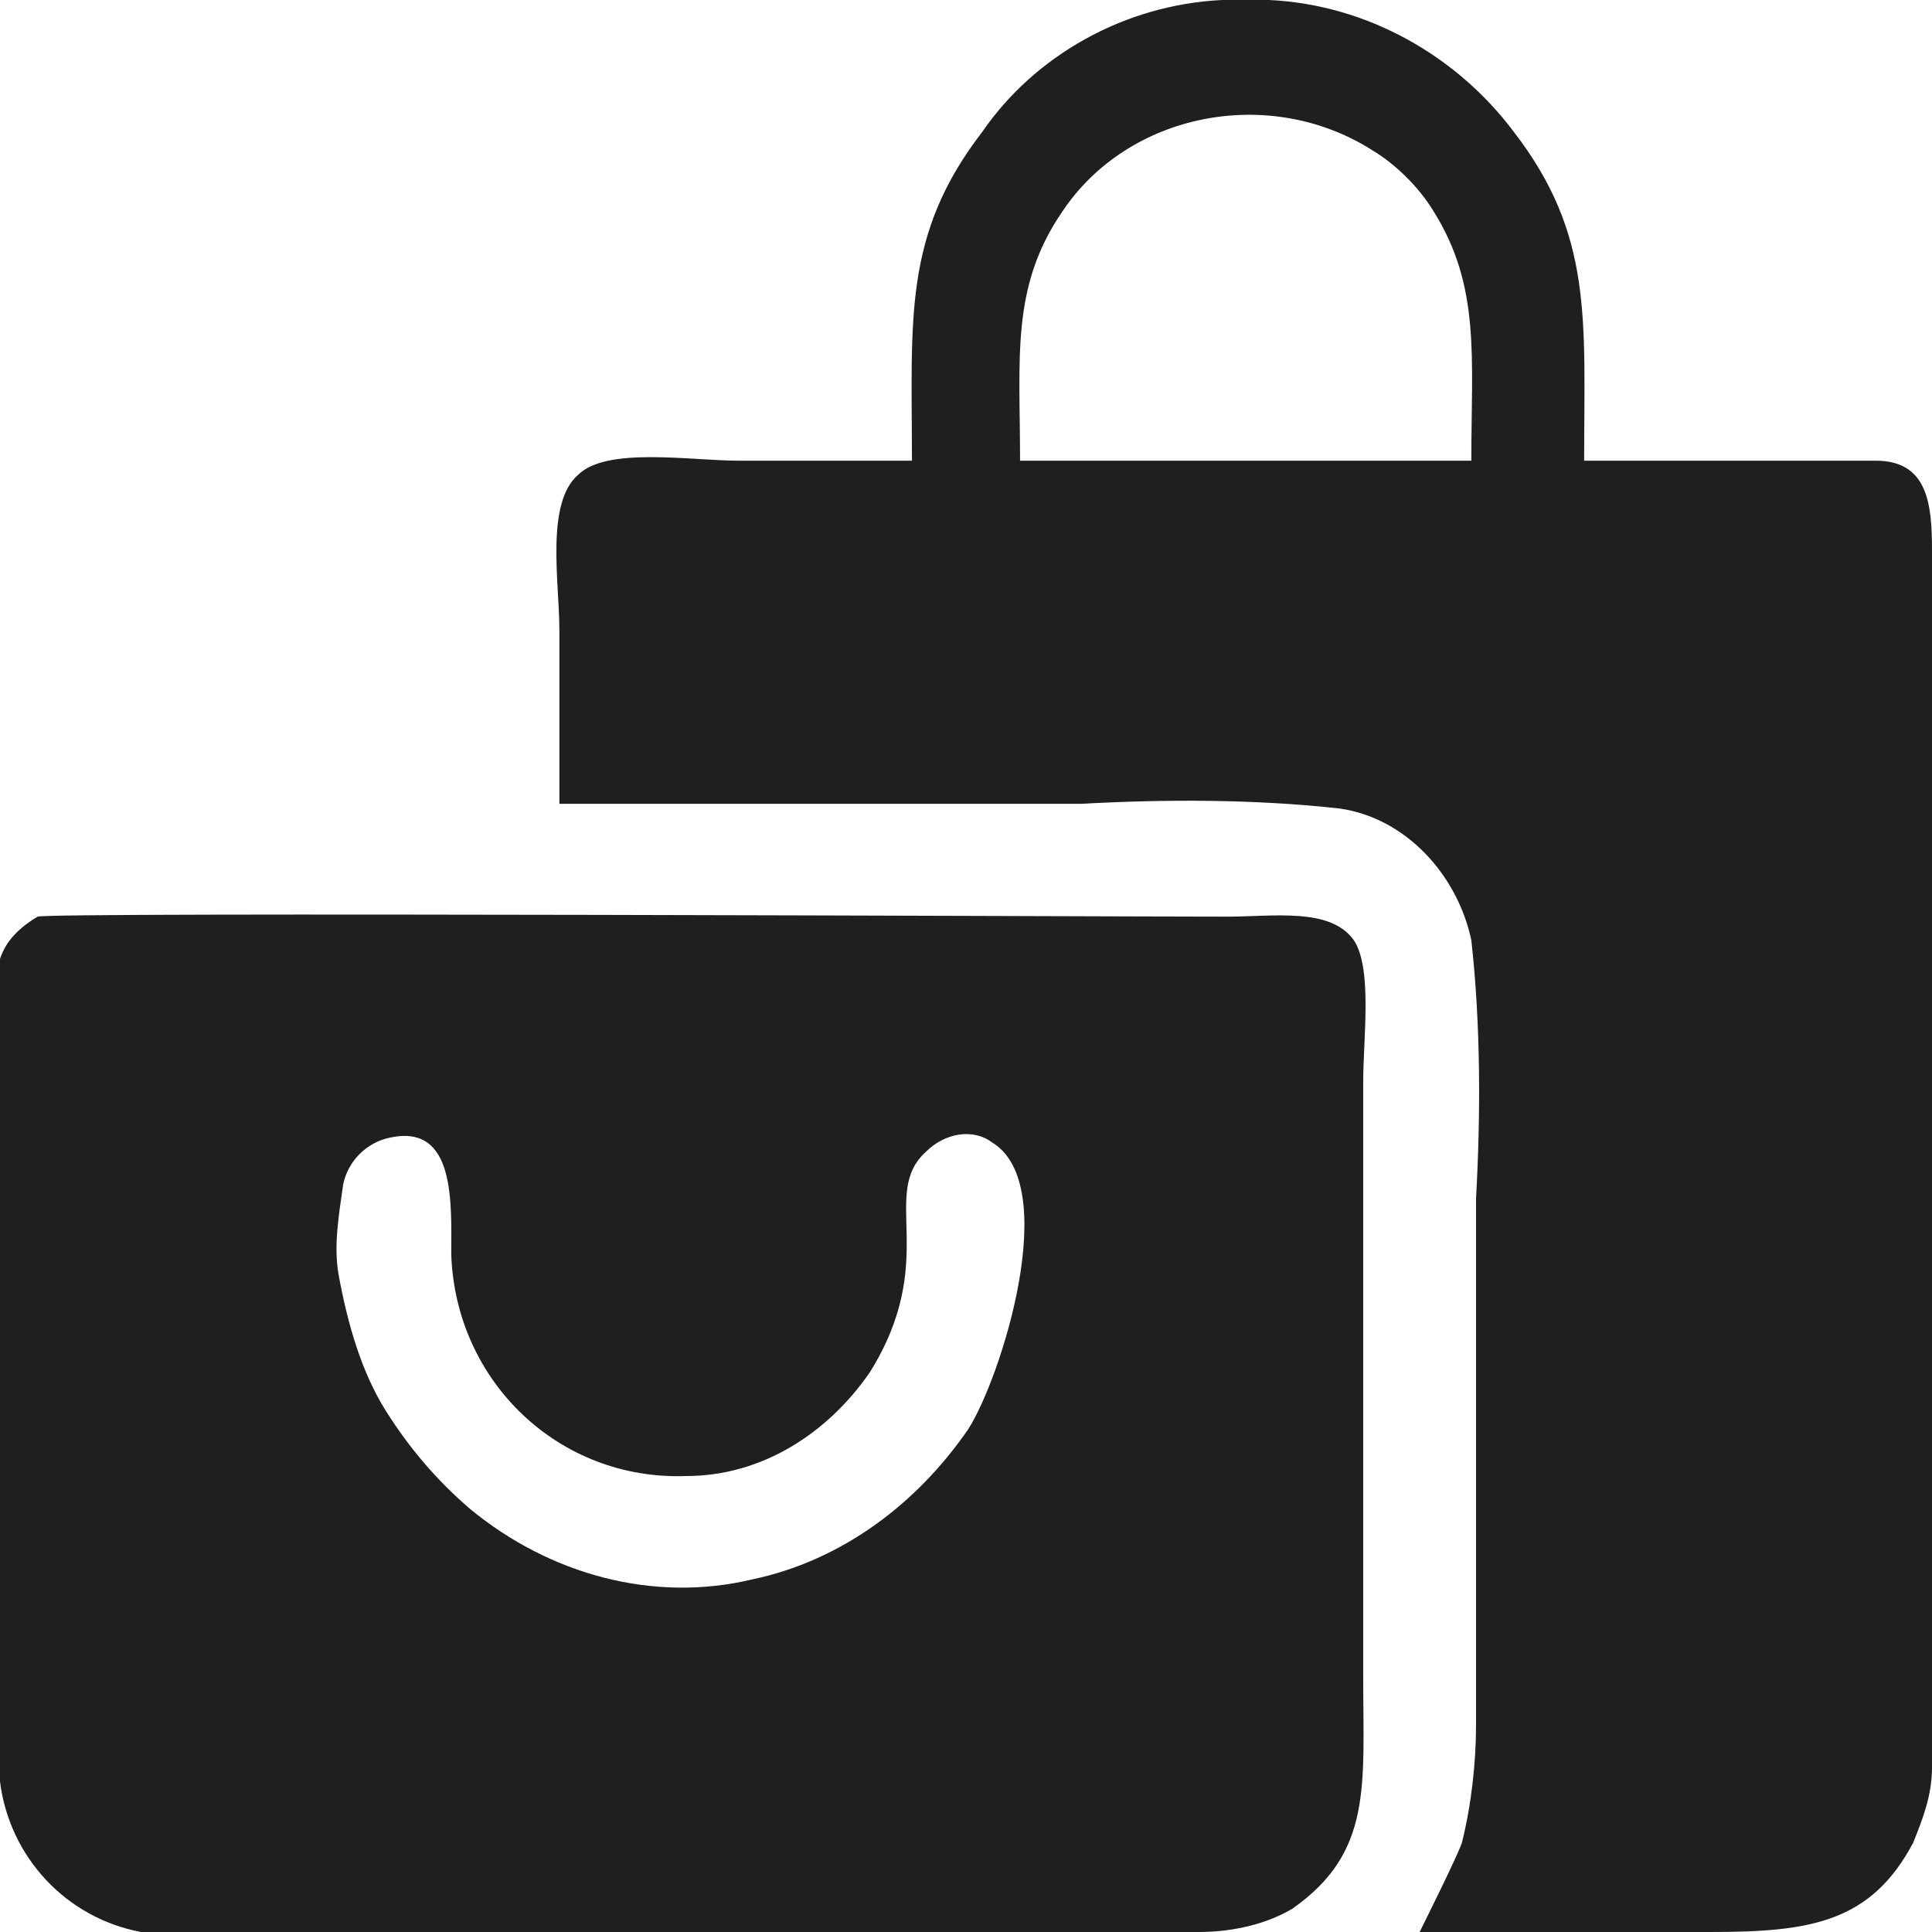
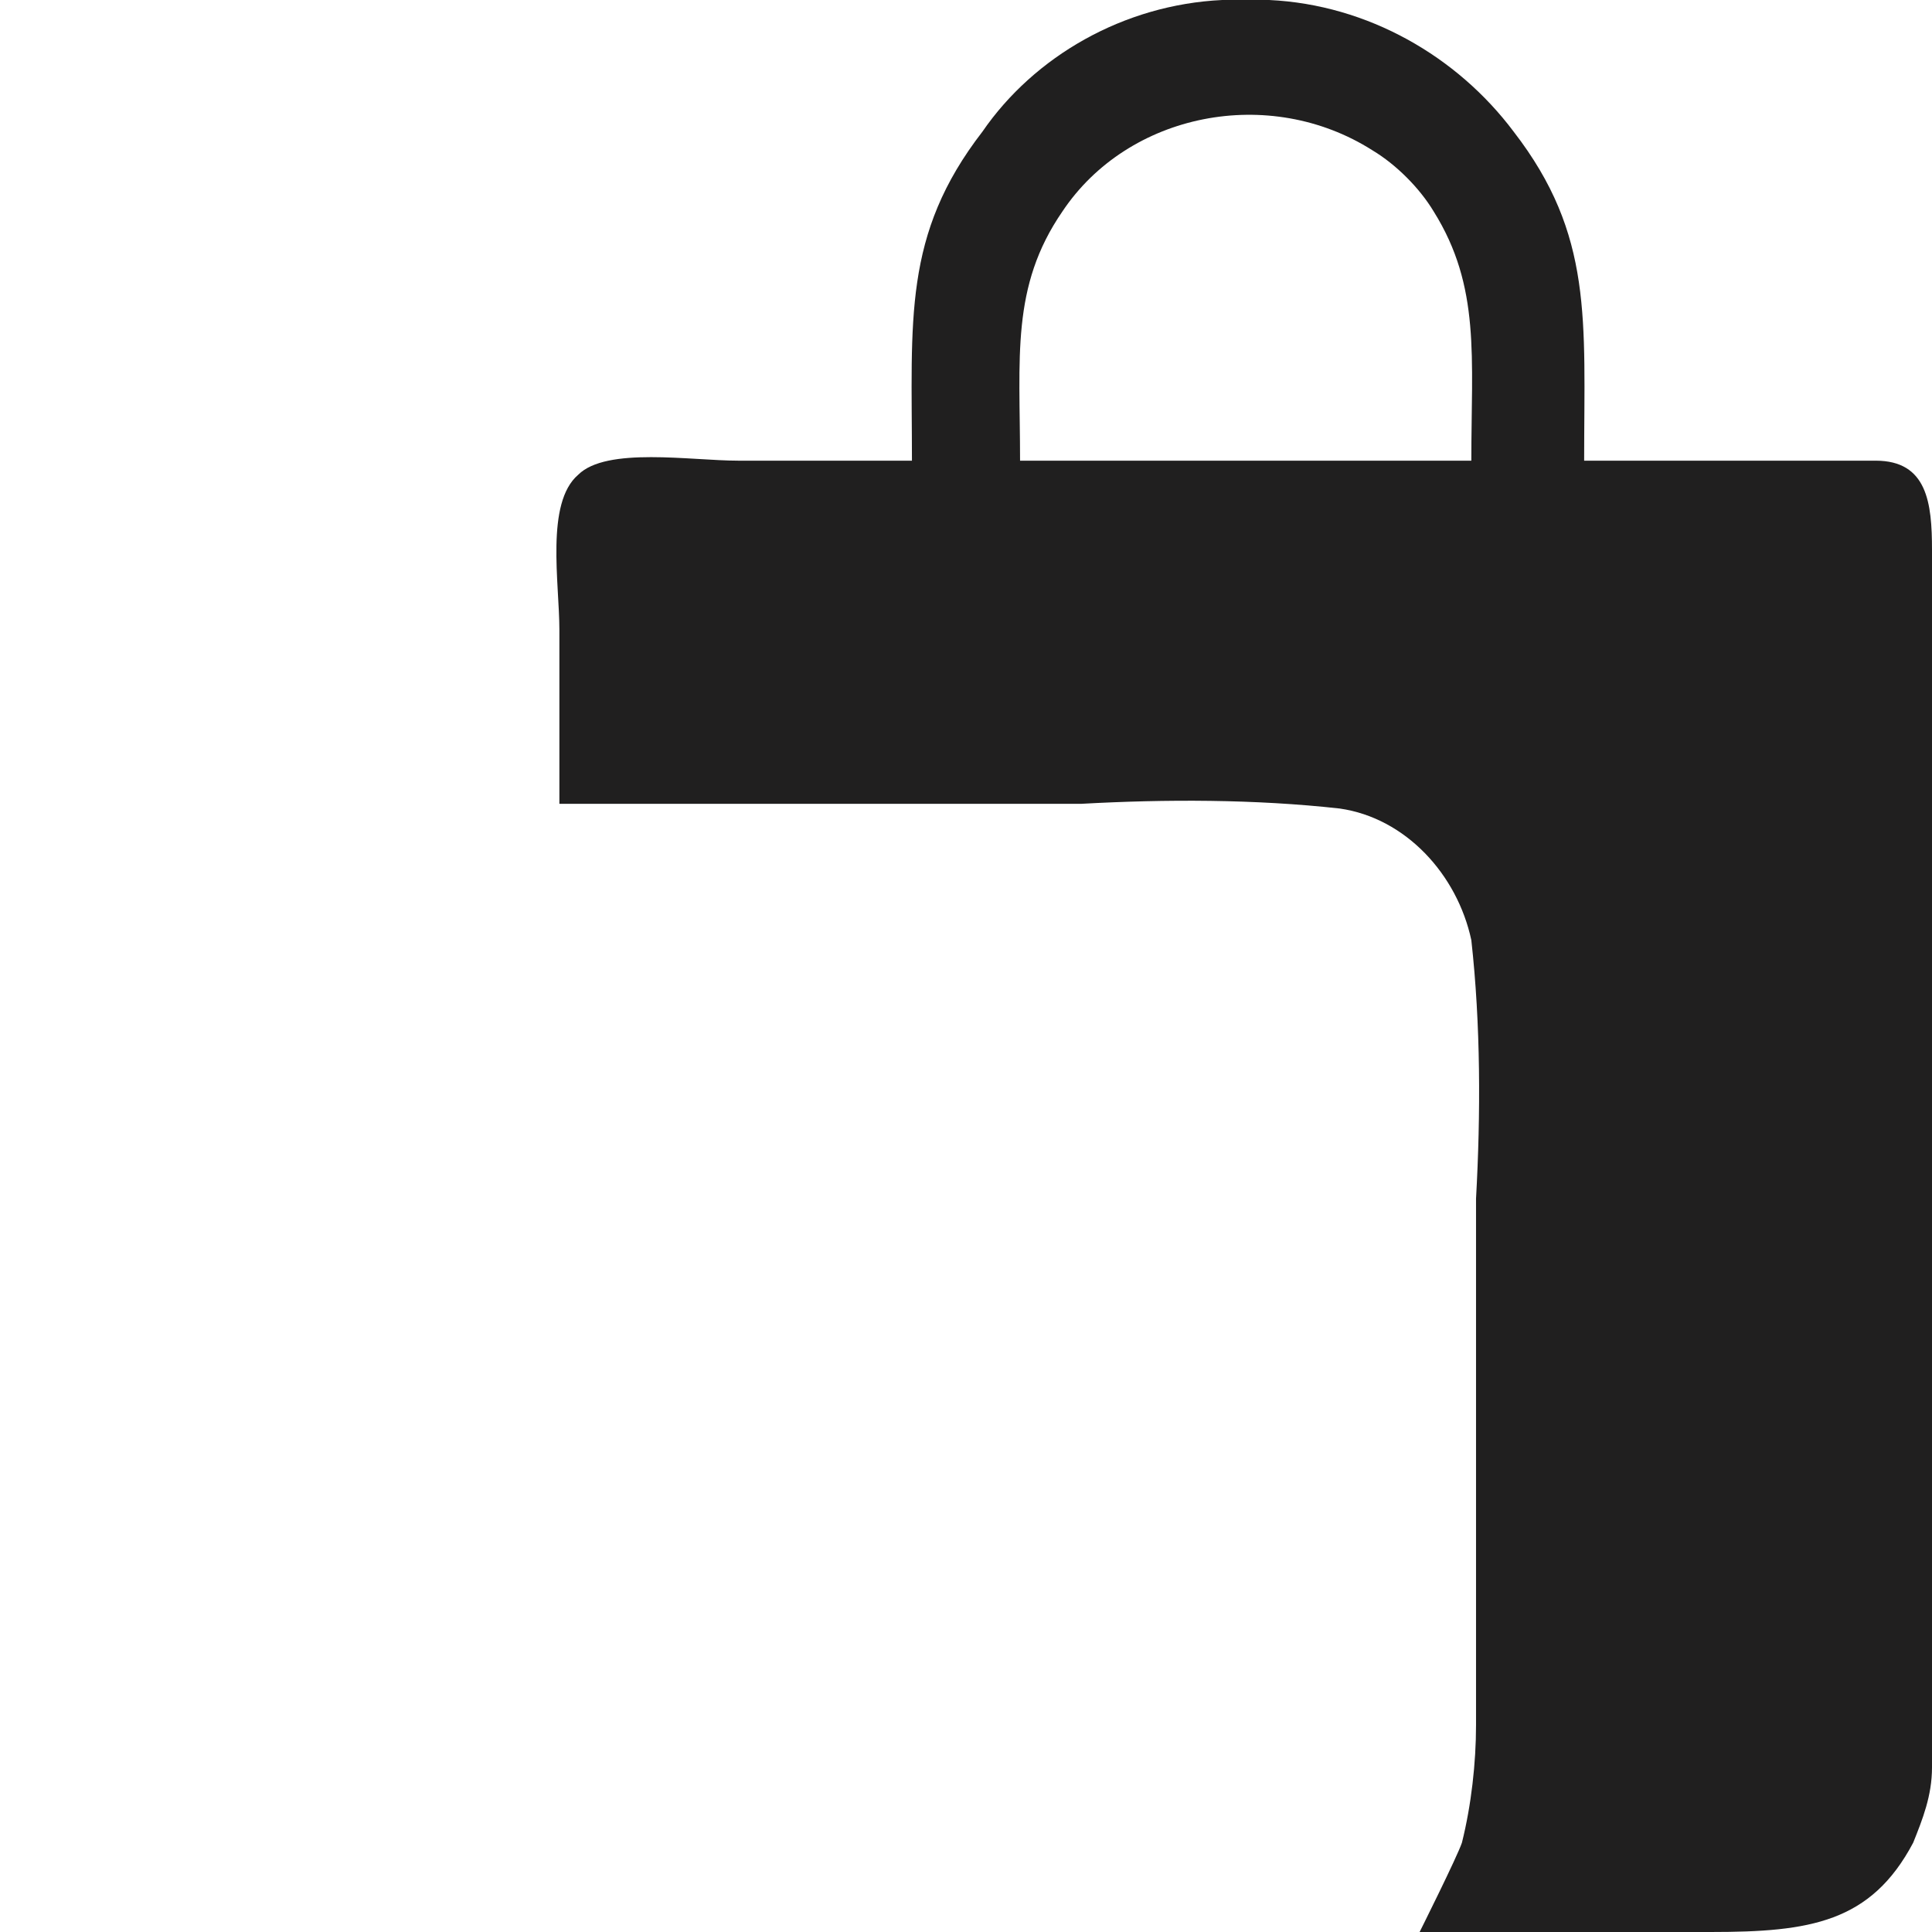
<svg xmlns="http://www.w3.org/2000/svg" id="Layer_1" x="0px" y="0px" viewBox="0 0 41.1 41.1" style="enable-background:new 0 0 41.1 41.1;" xml:space="preserve">
  <style type="text/css">	.st0{fill-rule:evenodd;clip-rule:evenodd;fill:#201F1F;}</style>
  <g id="Consumidor" transform="translate(0 0)">
    <g>
      <g id="Grupo_21" transform="translate(0 0)">
-         <path id="Caminho_173" class="st0" d="M25.5,41.1H3.2c-0.1,0-0.2,0-0.2,0c-1.6-0.3-2.8-1.6-3-3.2v-0.6C0,32.1,0,27,0,21.8v-1.4    c0.1-0.3,0.3-0.6,0.8-0.9c0.2-0.1,23,0,25.3,0c1,0,2.2-0.2,2.7,0.5c0.4,0.6,0.2,2.1,0.2,3v12.7c0,2.3,0.2,3.7-1.5,4.9    C27,40.9,26.3,41.1,25.5,41.1 M7.2,27.1c-0.1-0.6,0-1.2,0.1-1.9c0.1-0.5,0.5-0.9,1-1c1.4-0.3,1.3,1.4,1.3,2.5    c0.1,2.7,2.3,4.8,5,4.7c1.6,0,3-0.9,3.9-2.2c1.5-2.4,0.2-3.8,1.2-4.7c0.4-0.4,1-0.5,1.4-0.2c1.5,0.9,0.2,5-0.5,6.1    c-1.1,1.6-2.7,2.8-4.6,3.2c-2.1,0.5-4.3-0.1-6-1.5c-0.7-0.6-1.3-1.3-1.8-2.1C7.7,29.2,7.4,28.2,7.2,27.1" />
        <path id="Caminho_174" class="st0" d="M26,0h1c2.1,0.1,4,1.2,5.2,2.8c1.7,2.2,1.5,4,1.5,7c2.1,0,4.2,0,6.2,0    c1.1,0,1.2,0.9,1.2,1.9v25.9c0,0.6-0.2,1.1-0.4,1.6c-0.9,1.7-2.2,1.9-4.3,1.9h-6.2c0,0,0.8-1.6,0.9-1.9c0.2-0.8,0.3-1.7,0.3-2.5    V25.5c0.1-1.8,0.1-3.7-0.1-5.5c-0.3-1.4-1.4-2.6-2.8-2.8c-1.8-0.2-3.7-0.2-5.5-0.1H11.9v-3.7c0-1-0.3-2.7,0.4-3.3    c0.6-0.6,2.4-0.3,3.4-0.3h3.7c0-3-0.2-4.8,1.5-7C22,1.2,23.9,0.1,26,0 M31.3,9.8h-9.6c0-2.2-0.2-3.7,0.9-5.3    C24,2.4,27,1.8,29.2,3.2c0.5,0.3,1,0.8,1.3,1.3C31.5,6.1,31.3,7.6,31.3,9.8" />
      </g>
    </g>
  </g>
</svg>